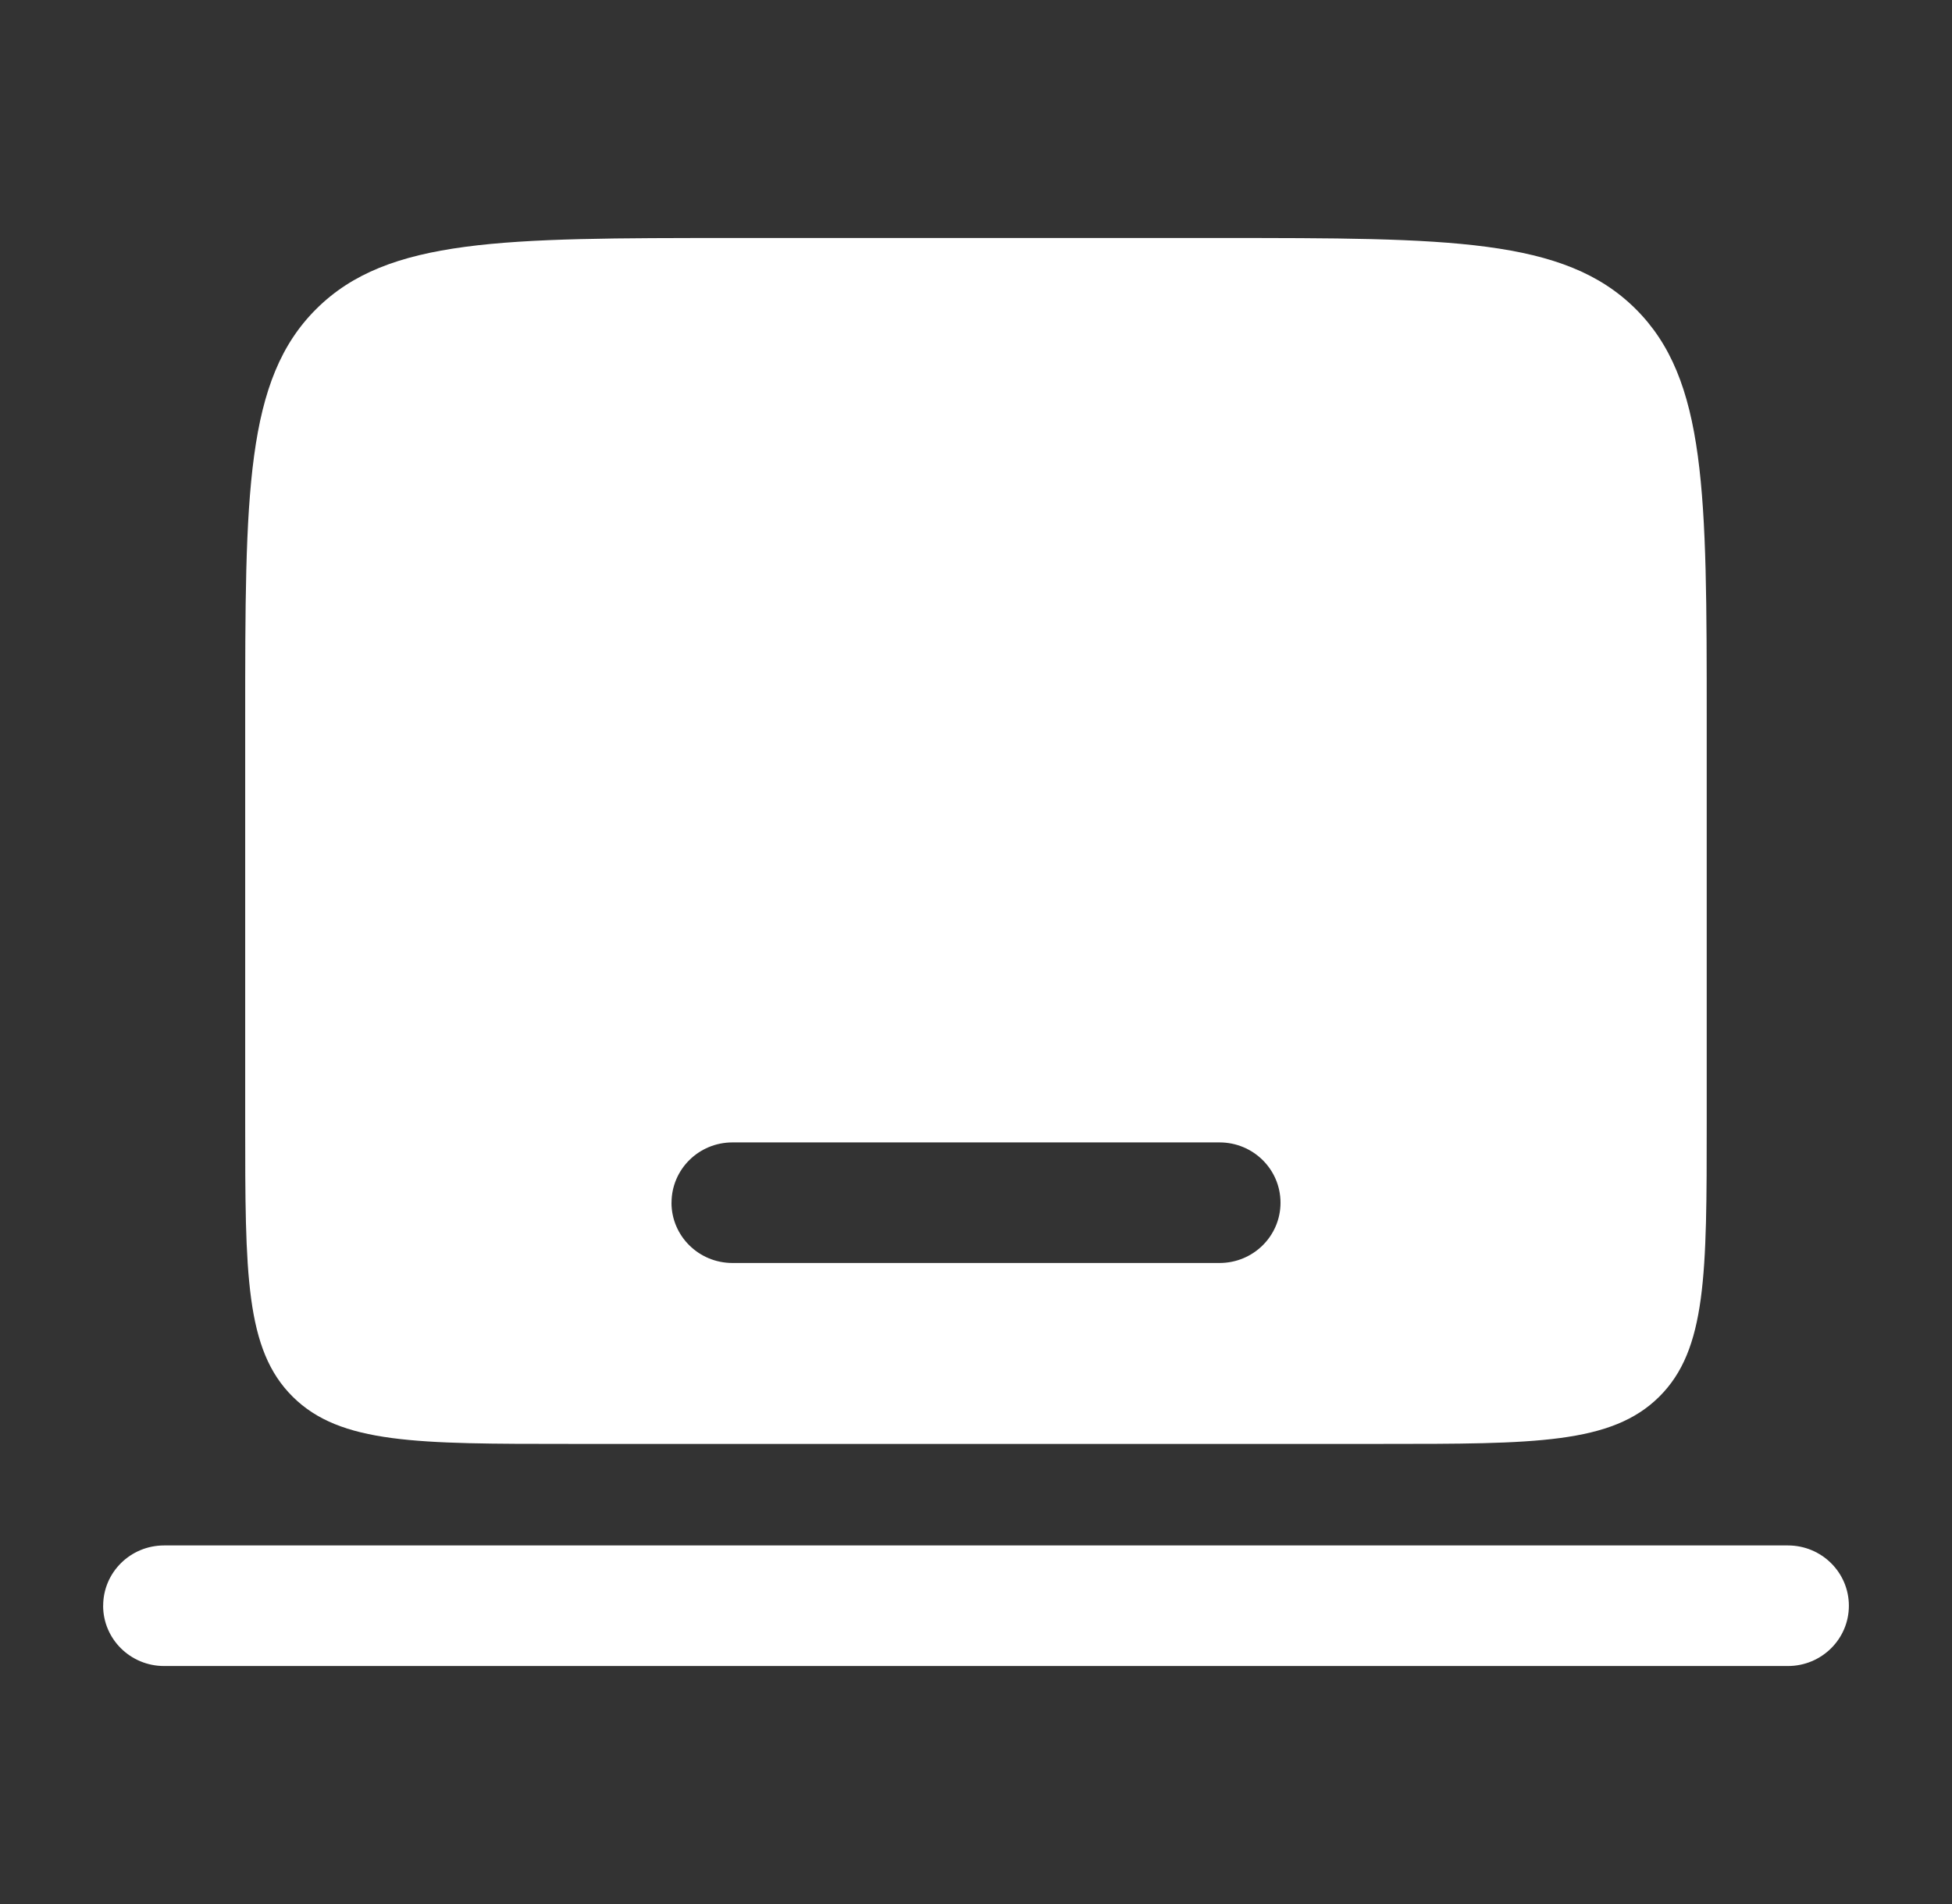
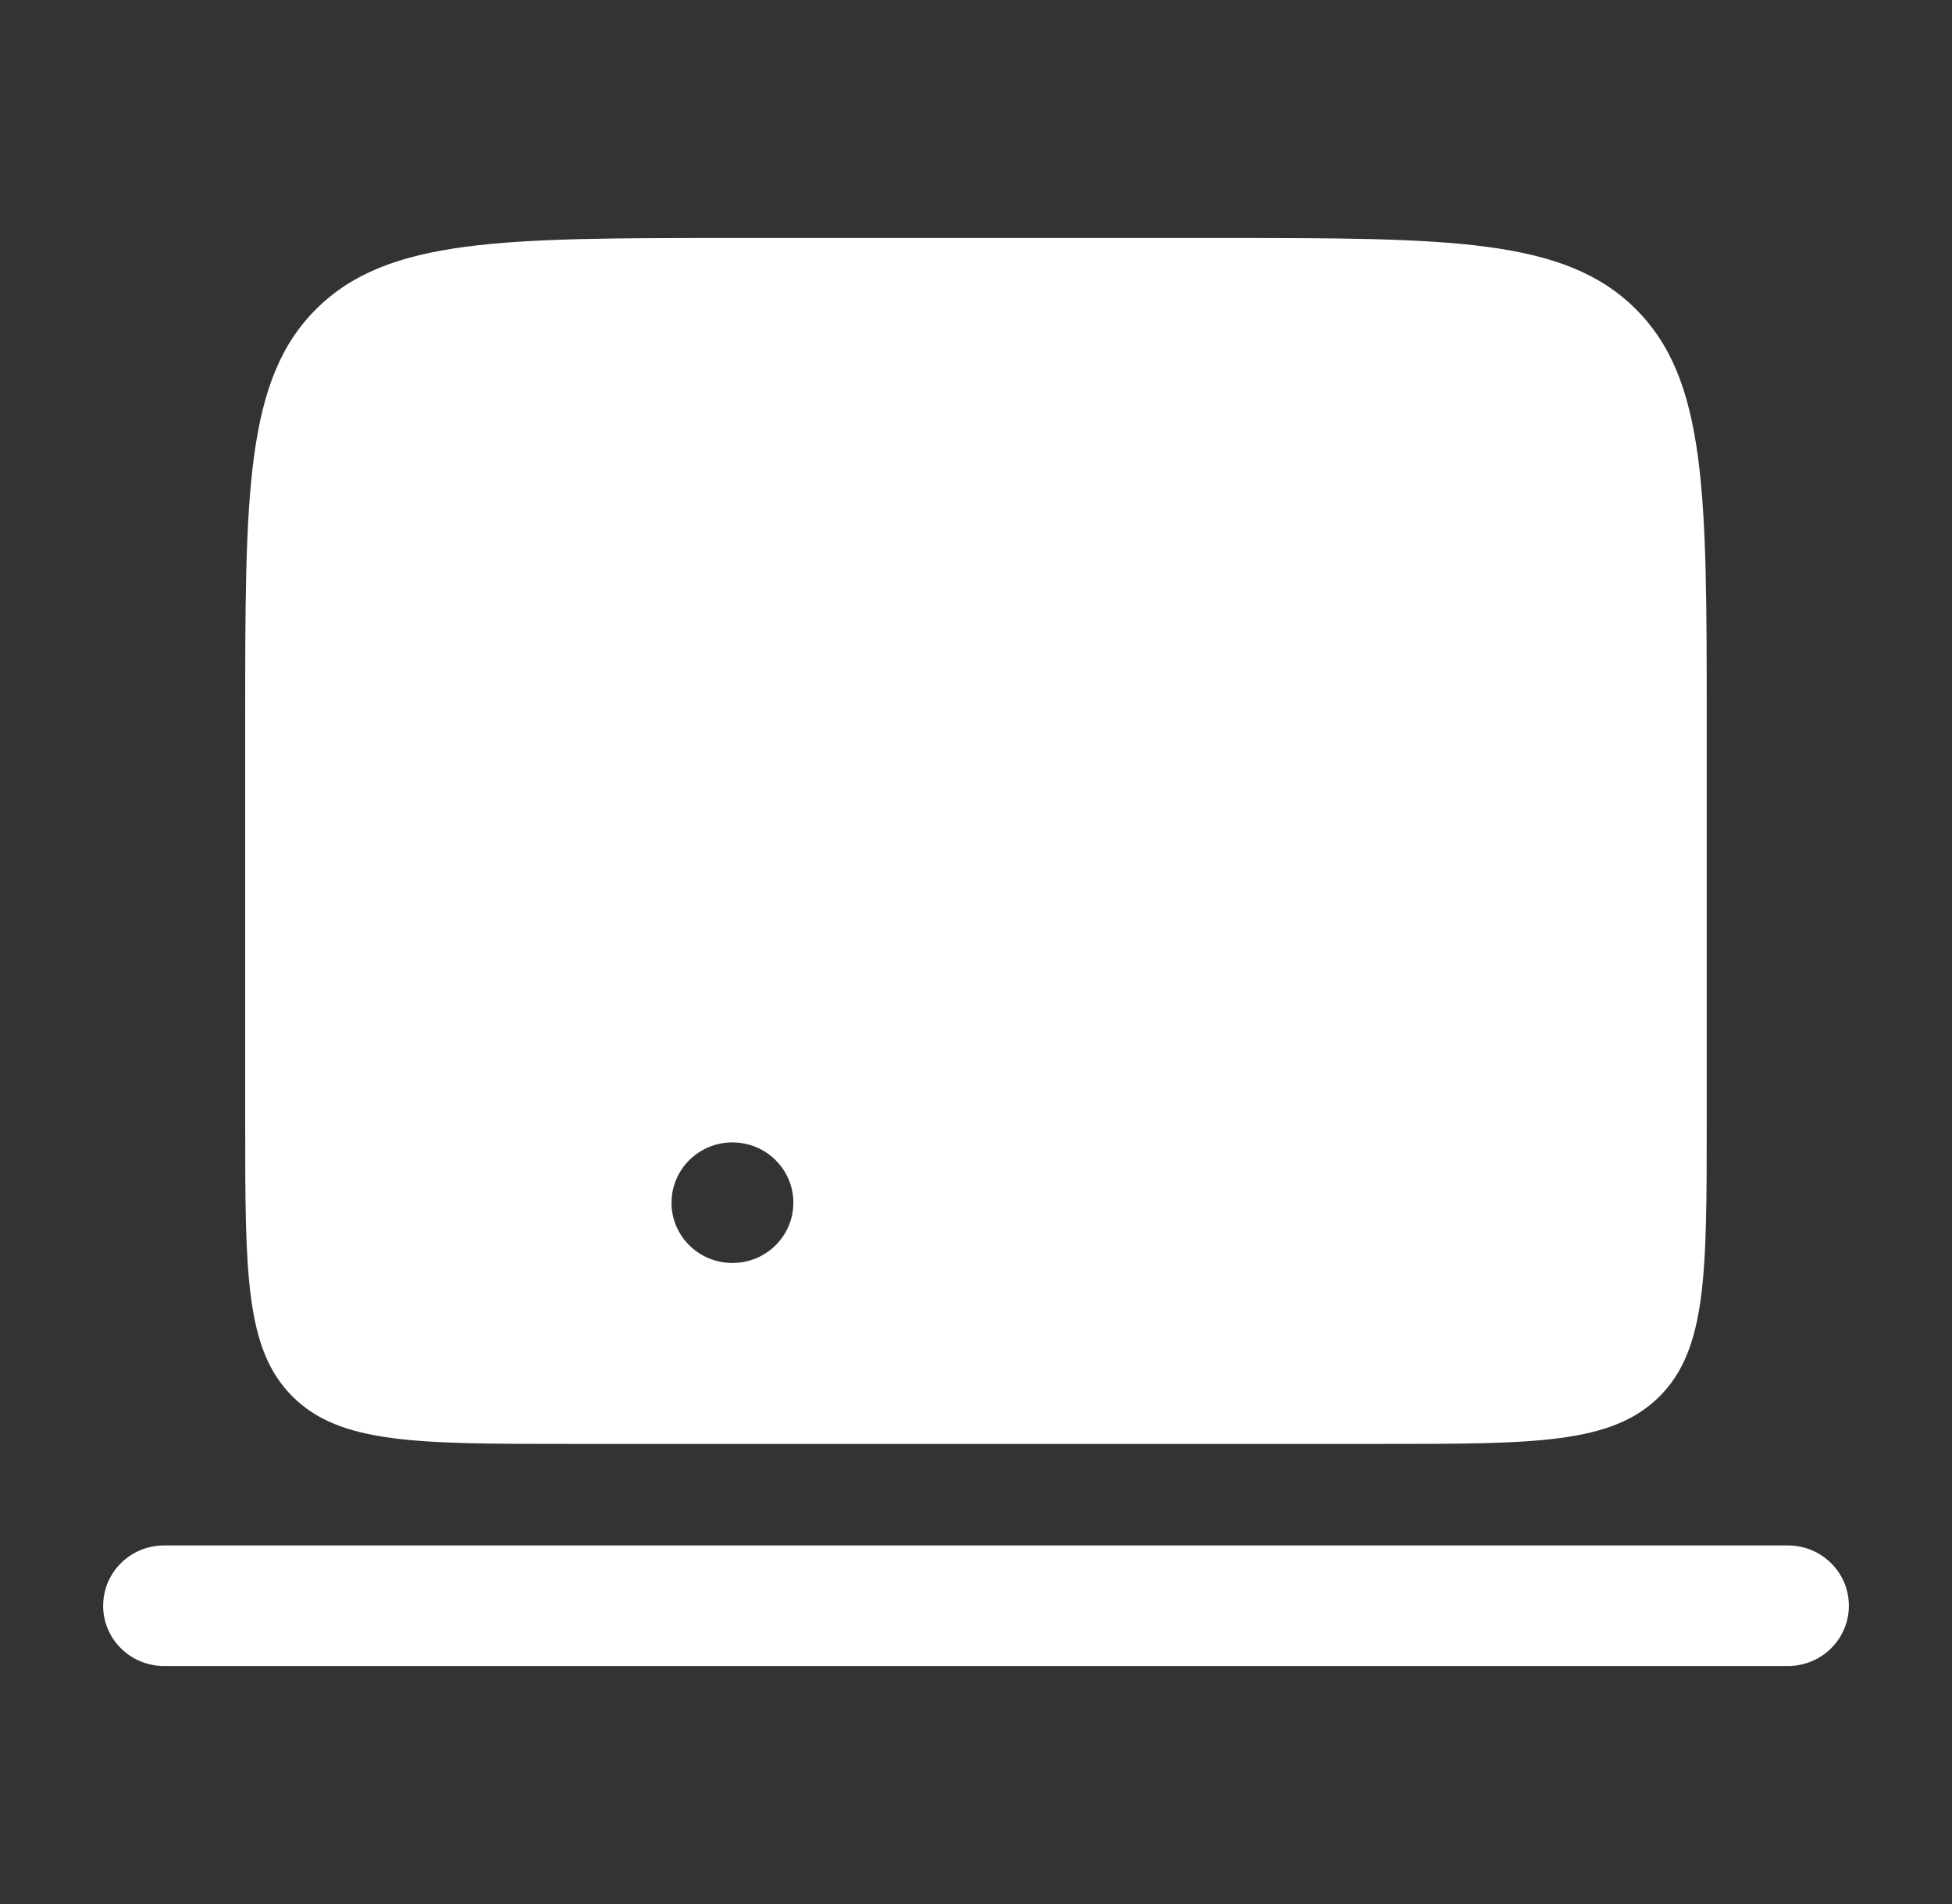
<svg xmlns="http://www.w3.org/2000/svg" width="41" height="40" fill="none">
  <rect width="100%" height="100%" fill="#333333" stroke="none" />
-   <path fill="#fff" fill-rule="evenodd" d="M2.167 33.733c0-.699.572-1.266 1.279-1.266h34.108c.707 0 1.28.567 1.28 1.267 0 .699-.573 1.266-1.28 1.266H3.446c-.707 0-1.28-.567-1.28-1.267zM6.65 6.484c-1.5 1.484-1.5 3.872-1.5 8.65v8.444c0 3.184 0 4.777 1 5.766.998.99 2.606.99 5.822.99h17.054c3.216 0 4.824 0 5.823-.99.999-.99.999-2.582.999-5.766v-8.445c0-4.777 0-7.165-1.499-8.649C32.852 5 30.44 5 25.616 5H15.384C10.56 5 8.148 5 6.65 6.484zm7.455 18.783c0-.7.572-1.267 1.279-1.267h10.232c.707 0 1.28.567 1.28 1.267s-.573 1.266-1.28 1.266H15.384c-.707 0-1.28-.567-1.28-1.266z" clip-rule="evenodd" />
+   <path fill="#fff" fill-rule="evenodd" d="M2.167 33.733c0-.699.572-1.266 1.279-1.266h34.108c.707 0 1.28.567 1.28 1.267 0 .699-.573 1.266-1.28 1.266H3.446c-.707 0-1.28-.567-1.28-1.267zM6.65 6.484c-1.5 1.484-1.5 3.872-1.5 8.65v8.444c0 3.184 0 4.777 1 5.766.998.99 2.606.99 5.822.99h17.054c3.216 0 4.824 0 5.823-.99.999-.99.999-2.582.999-5.766v-8.445c0-4.777 0-7.165-1.499-8.649C32.852 5 30.44 5 25.616 5H15.384C10.56 5 8.148 5 6.65 6.484zm7.455 18.783c0-.7.572-1.267 1.279-1.267c.707 0 1.28.567 1.28 1.267s-.573 1.266-1.28 1.266H15.384c-.707 0-1.28-.567-1.28-1.266z" clip-rule="evenodd" />
</svg>